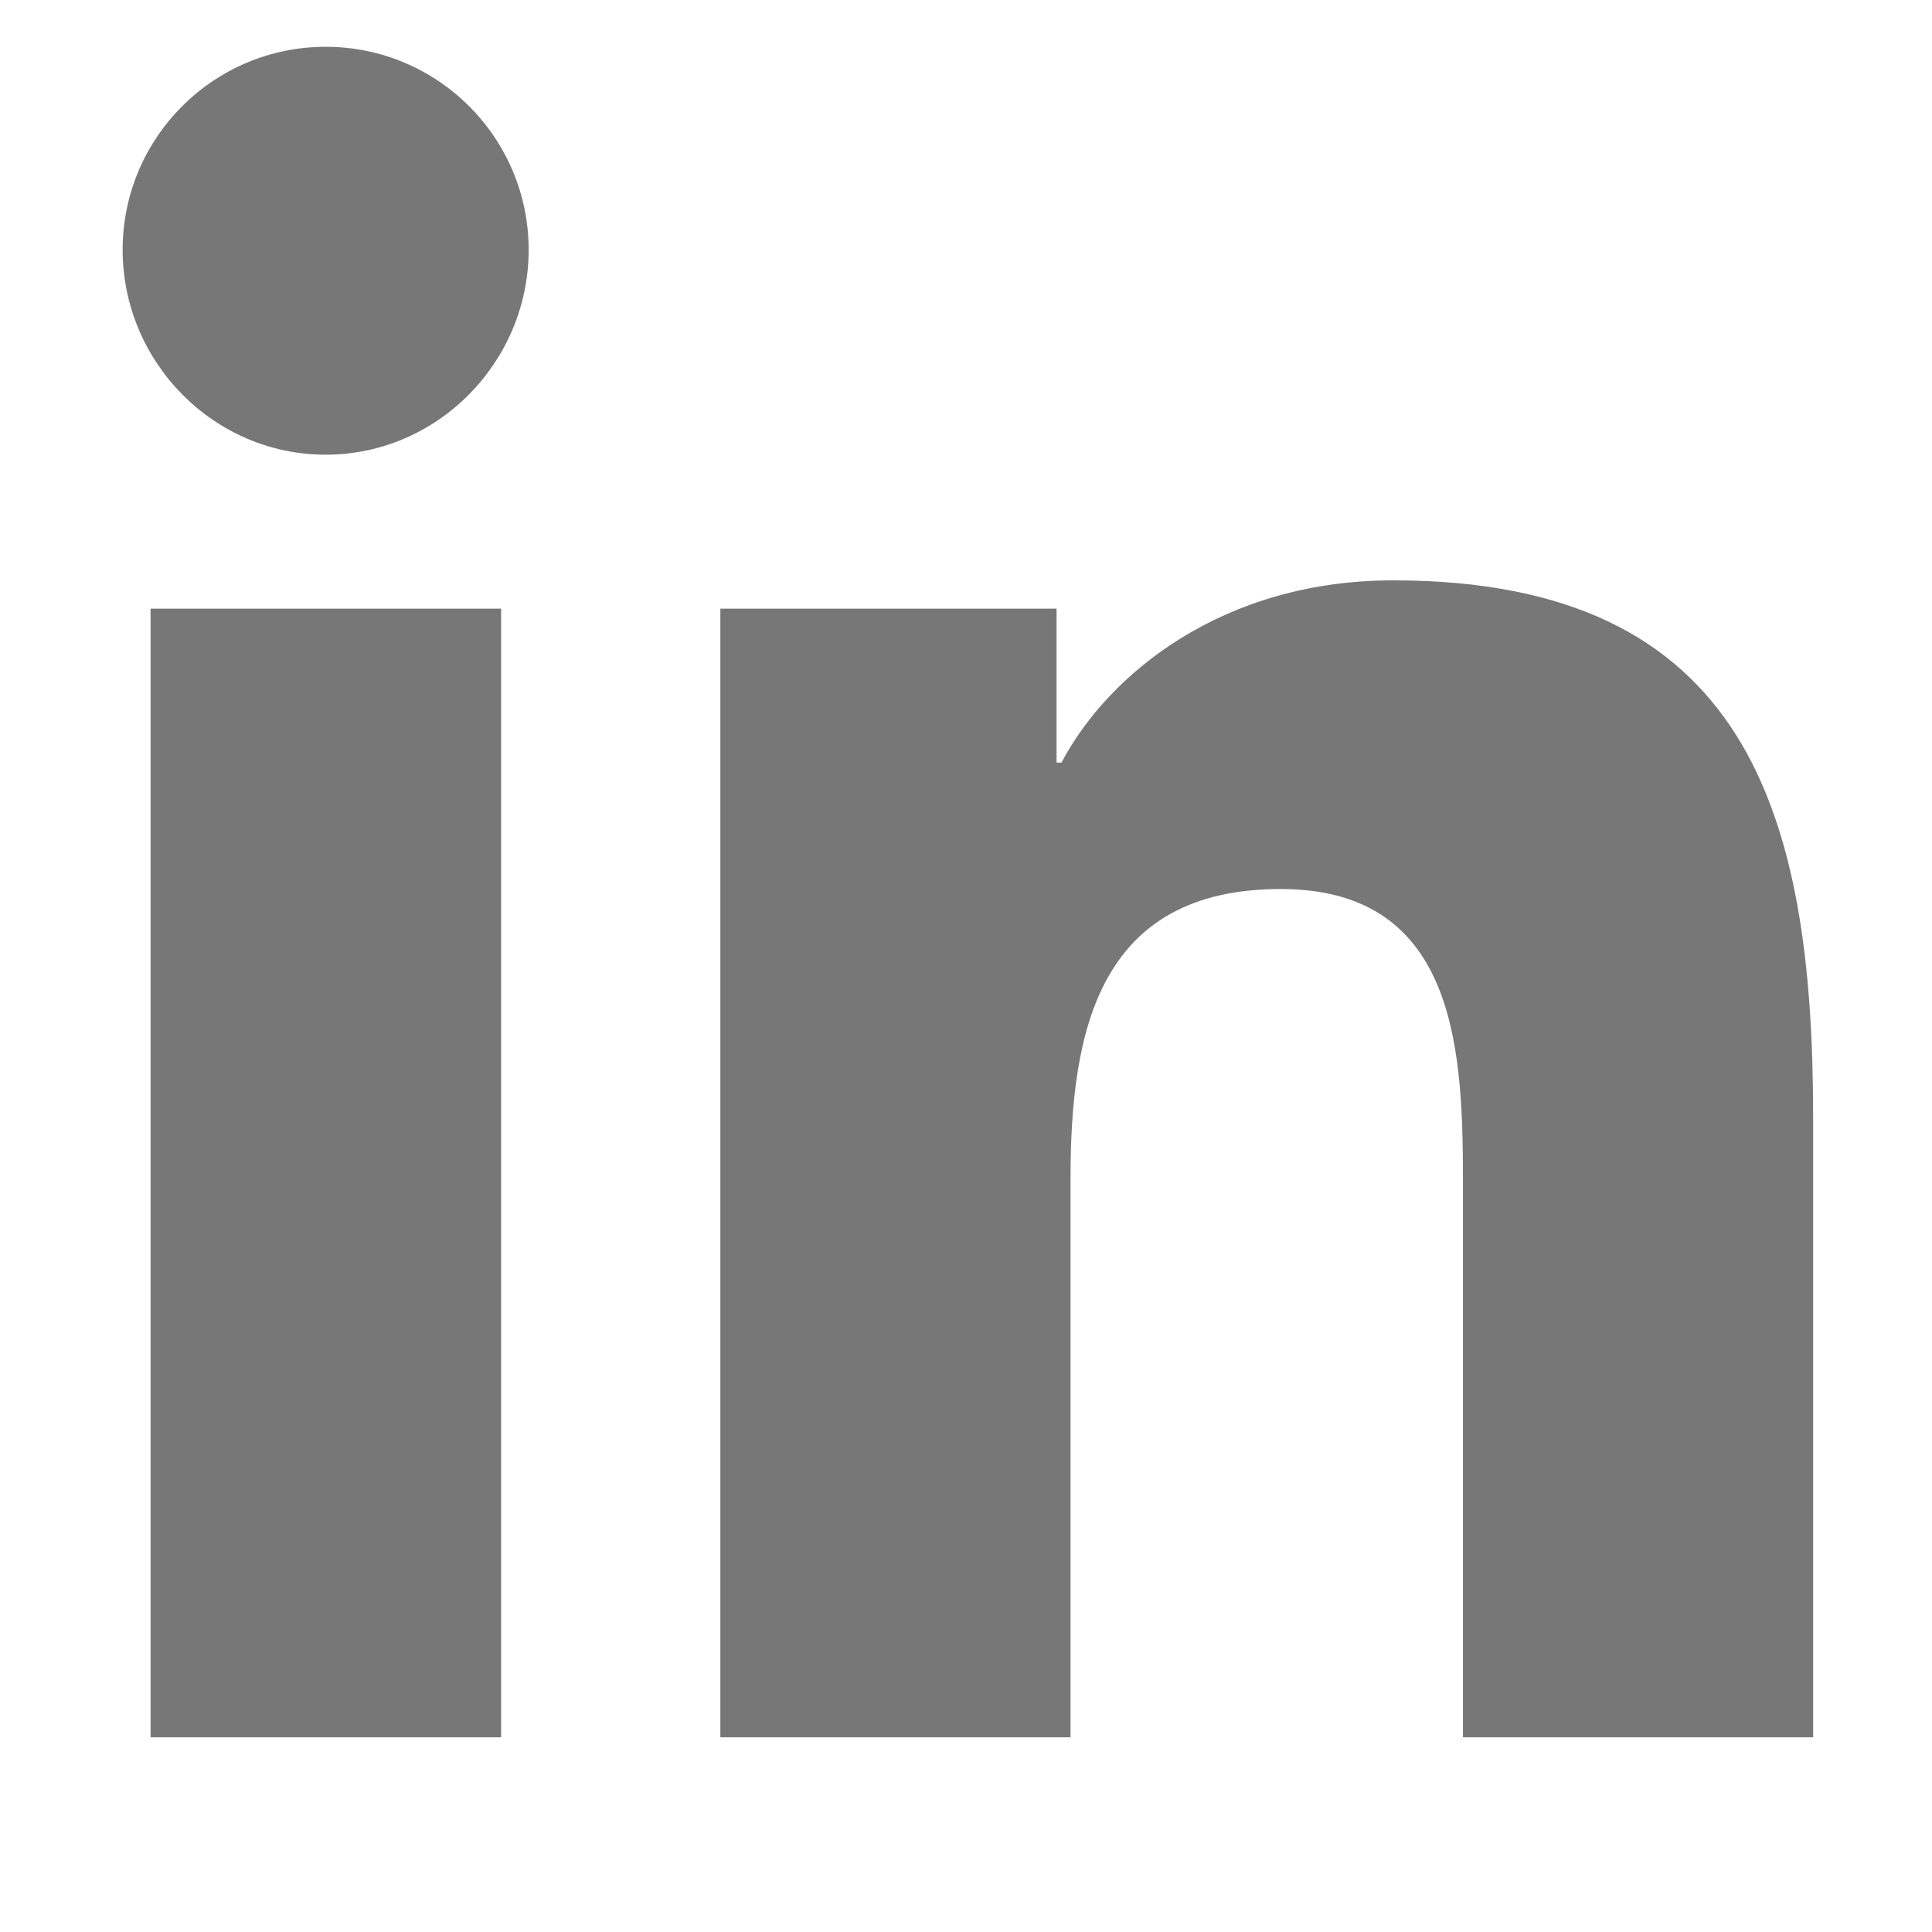
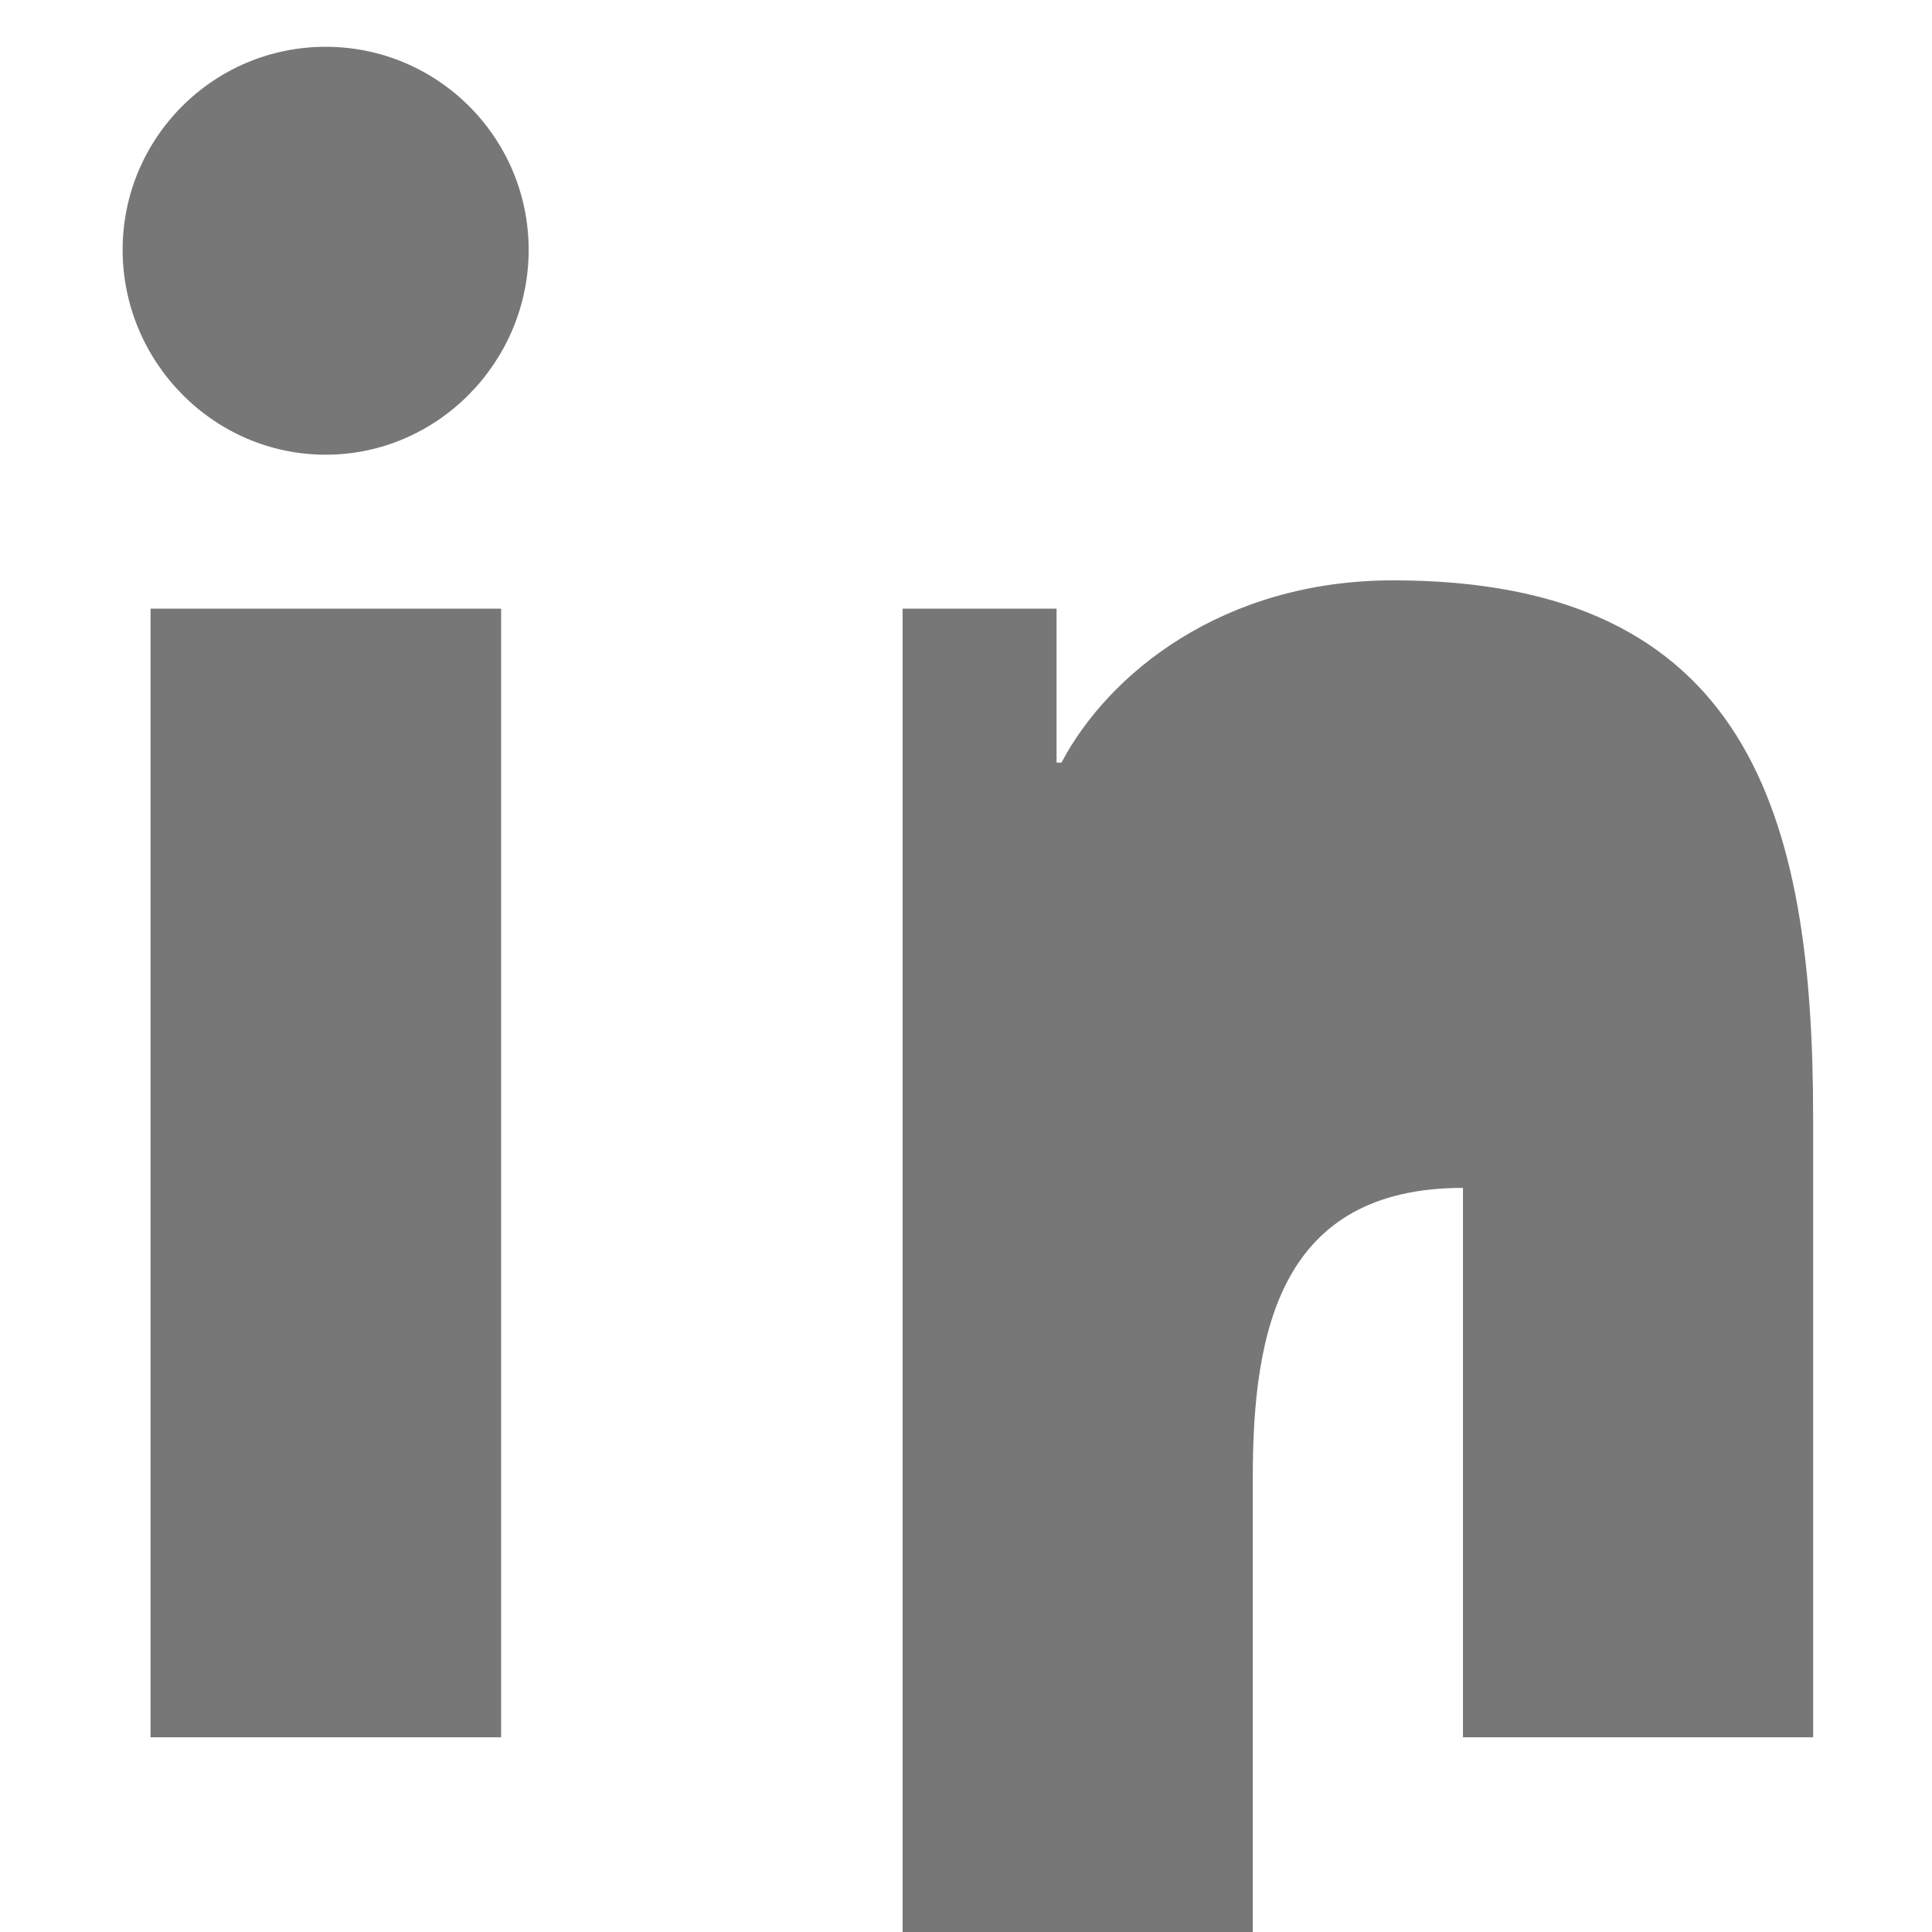
<svg xmlns="http://www.w3.org/2000/svg" version="1.1" id="Capa_1" x="0px" y="0px" viewBox="0 0 512 512" style="enable-background:new 0 0 512 512;" xml:space="preserve">
  <style type="text/css">
	.st0{fill:#777777;}
</style>
-   <path class="st0" d="M132.8,460.4H39.9V161.3h92.9V460.4z M86.3,120.5c-29.7,0-53.8-24.6-53.8-54.3s24.1-53.8,53.8-53.8  s53.8,24.1,53.8,53.8S116,120.5,86.3,120.5z M480.4,460.4h-92.7V314.8c0-34.7-0.7-79.2-48.3-79.2c-48.3,0-55.7,37.7-55.7,76.7v148.1  h-92.8V161.3H280v40.8h1.3c12.4-23.5,42.7-48.3,87.9-48.3c94,0,111.3,61.9,111.3,142.3v164.3H480.4z" />
+   <path class="st0" d="M132.8,460.4H39.9V161.3h92.9V460.4z M86.3,120.5c-29.7,0-53.8-24.6-53.8-54.3s24.1-53.8,53.8-53.8  s53.8,24.1,53.8,53.8S116,120.5,86.3,120.5z M480.4,460.4h-92.7V314.8c-48.3,0-55.7,37.7-55.7,76.7v148.1  h-92.8V161.3H280v40.8h1.3c12.4-23.5,42.7-48.3,87.9-48.3c94,0,111.3,61.9,111.3,142.3v164.3H480.4z" />
</svg>